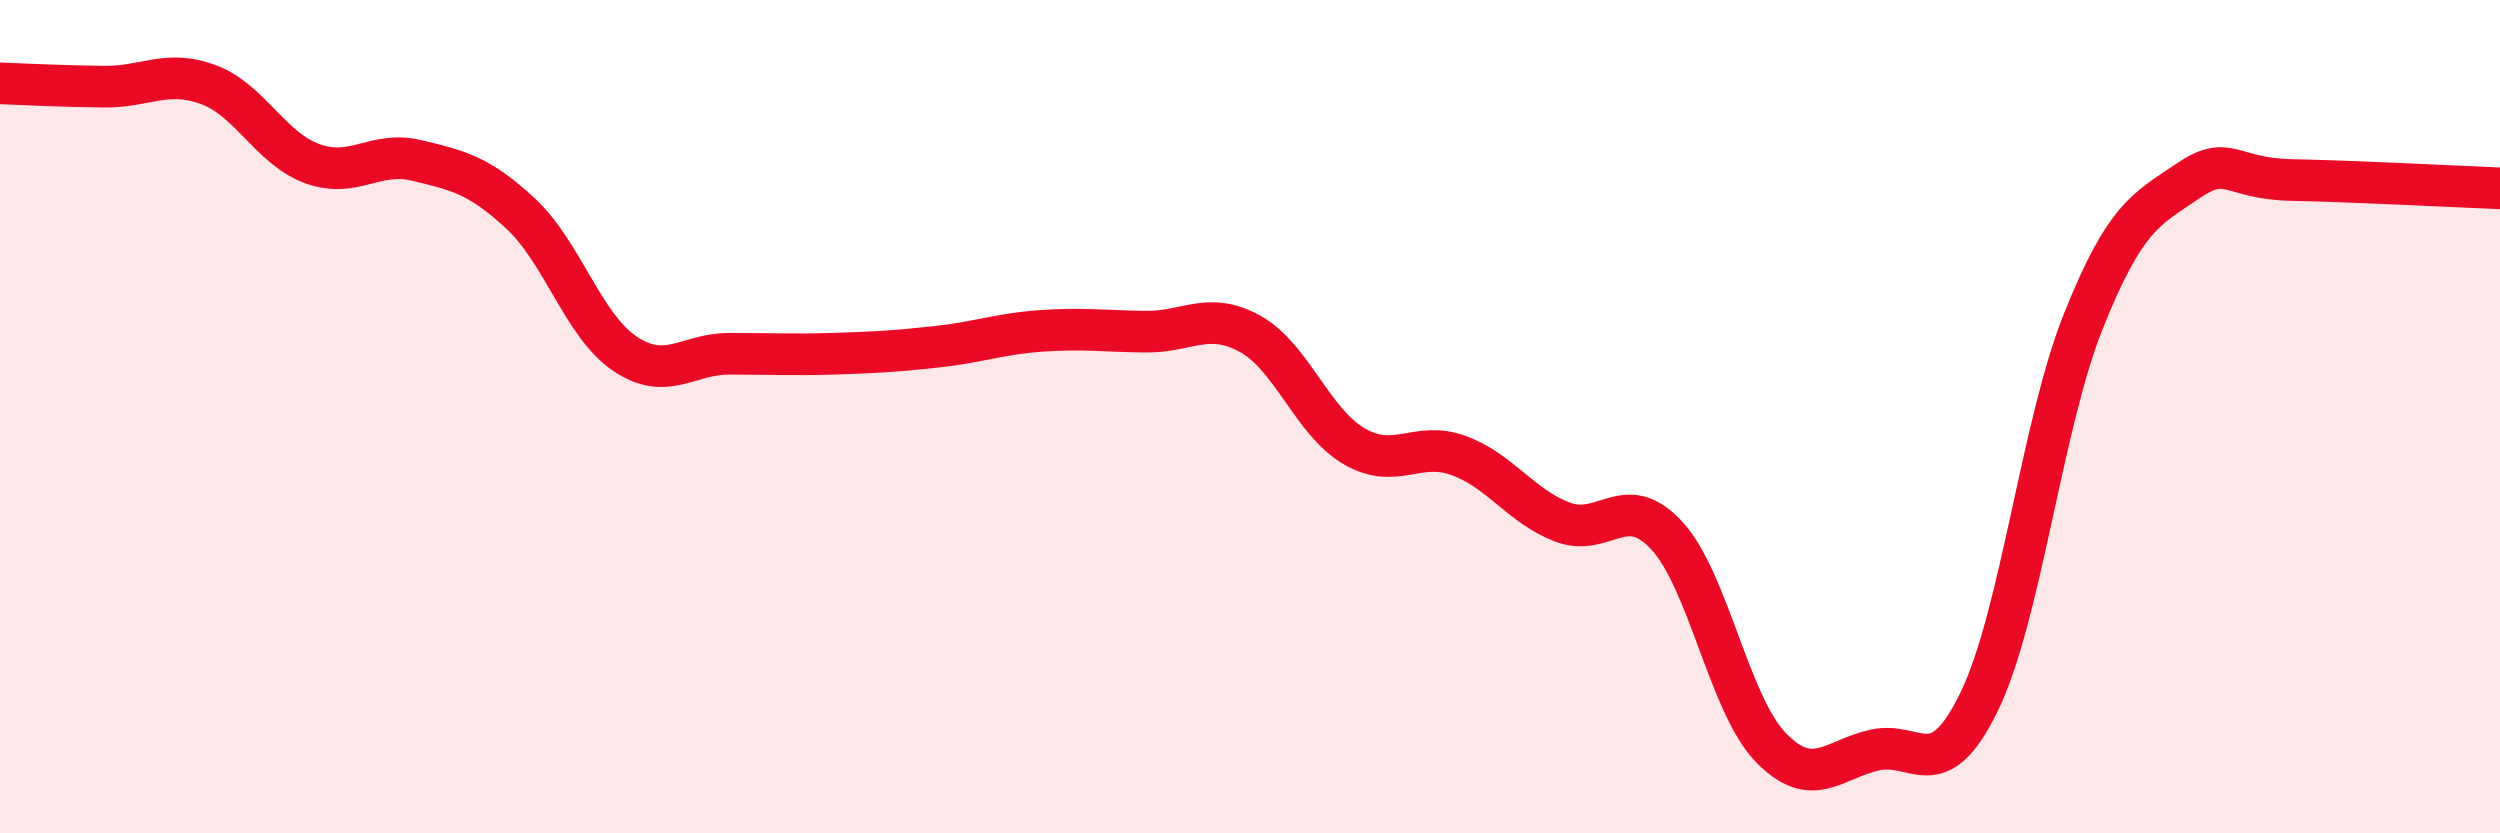
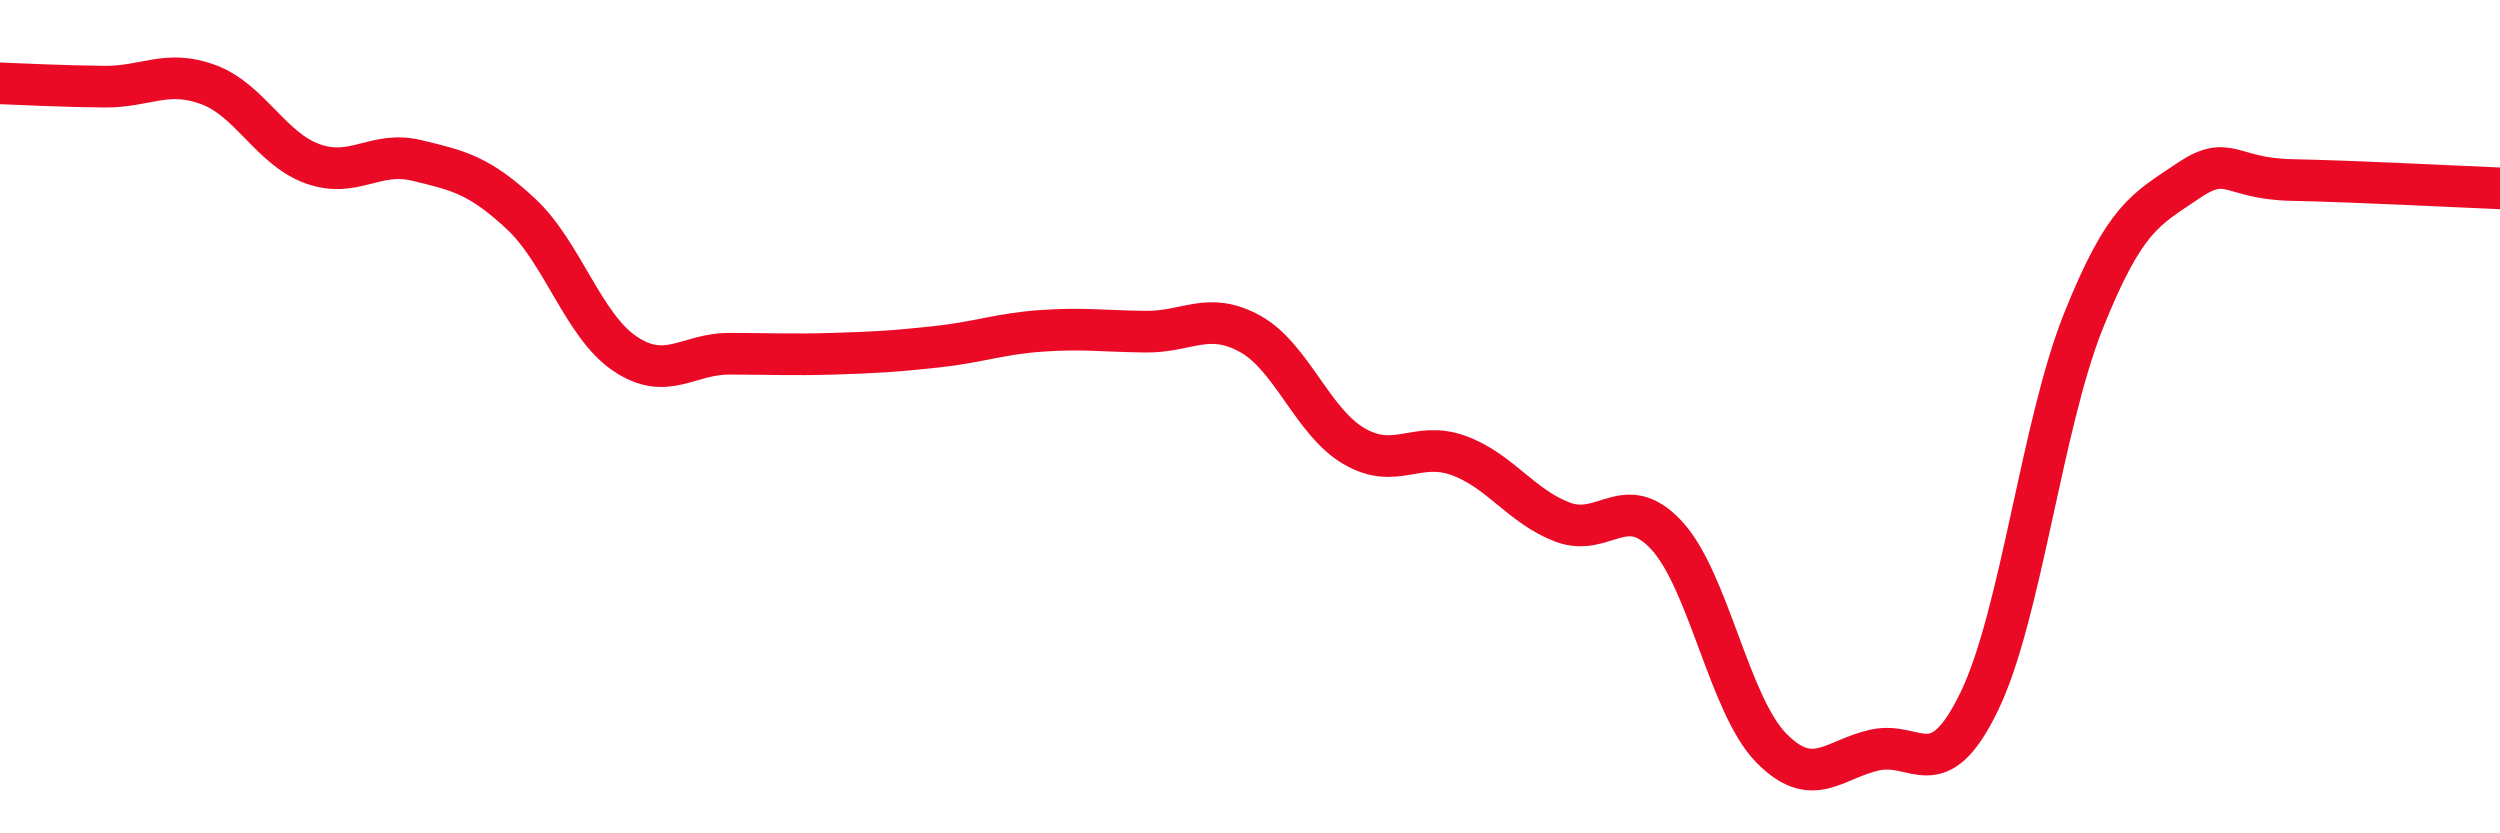
<svg xmlns="http://www.w3.org/2000/svg" width="60" height="20" viewBox="0 0 60 20">
-   <path d="M 0,2 C 0.5,2.02 1.5,2.07 2.5,2.08 C 3.5,2.09 4,1.66 5,2.03 C 6,2.4 6.5,3.57 7.5,3.93 C 8.5,4.29 9,3.61 10,3.85 C 11,4.09 11.5,4.2 12.5,5.13 C 13.5,6.06 14,7.82 15,8.49 C 16,9.16 16.5,8.49 17.5,8.49 C 18.5,8.49 19,8.52 20,8.49 C 21,8.46 21.5,8.43 22.5,8.32 C 23.5,8.21 24,8.01 25,7.94 C 26,7.87 26.5,7.95 27.5,7.96 C 28.5,7.97 29,7.46 30,8.01 C 31,8.56 31.5,10.13 32.5,10.71 C 33.5,11.29 34,10.57 35,10.93 C 36,11.29 36.5,12.15 37.5,12.53 C 38.5,12.91 39,11.77 40,12.85 C 41,13.93 41.5,16.91 42.5,17.94 C 43.5,18.97 44,18.22 45,18 C 46,17.78 46.5,18.9 47.5,16.84 C 48.5,14.78 49,10.21 50,7.71 C 51,5.21 51.5,5.03 52.5,4.35 C 53.5,3.67 53.5,4.29 55,4.32 C 56.5,4.35 59,4.48 60,4.52L60 20L0 20Z" fill="#EB0A25" opacity="0.1" stroke-linecap="round" stroke-linejoin="round" />
  <path d="M 0,2 C 0.5,2.02 1.5,2.07 2.5,2.08 C 3.5,2.09 4,1.66 5,2.03 C 6,2.4 6.5,3.57 7.5,3.93 C 8.5,4.29 9,3.61 10,3.85 C 11,4.09 11.5,4.2 12.5,5.13 C 13.5,6.06 14,7.82 15,8.49 C 16,9.16 16.5,8.49 17.5,8.49 C 18.5,8.49 19,8.52 20,8.49 C 21,8.46 21.5,8.43 22.5,8.32 C 23.5,8.21 24,8.01 25,7.94 C 26,7.87 26.5,7.95 27.5,7.96 C 28.5,7.97 29,7.46 30,8.01 C 31,8.56 31.5,10.13 32.5,10.71 C 33.5,11.29 34,10.57 35,10.93 C 36,11.29 36.5,12.15 37.5,12.53 C 38.5,12.91 39,11.77 40,12.85 C 41,13.93 41.5,16.91 42.5,17.94 C 43.5,18.97 44,18.22 45,18 C 46,17.78 46.5,18.9 47.5,16.84 C 48.5,14.78 49,10.21 50,7.71 C 51,5.21 51.5,5.03 52.5,4.35 C 53.5,3.67 53.5,4.29 55,4.32 C 56.5,4.35 59,4.48 60,4.52" stroke="#EB0A25" stroke-width="1" fill="none" stroke-linecap="round" stroke-linejoin="round" />
</svg>